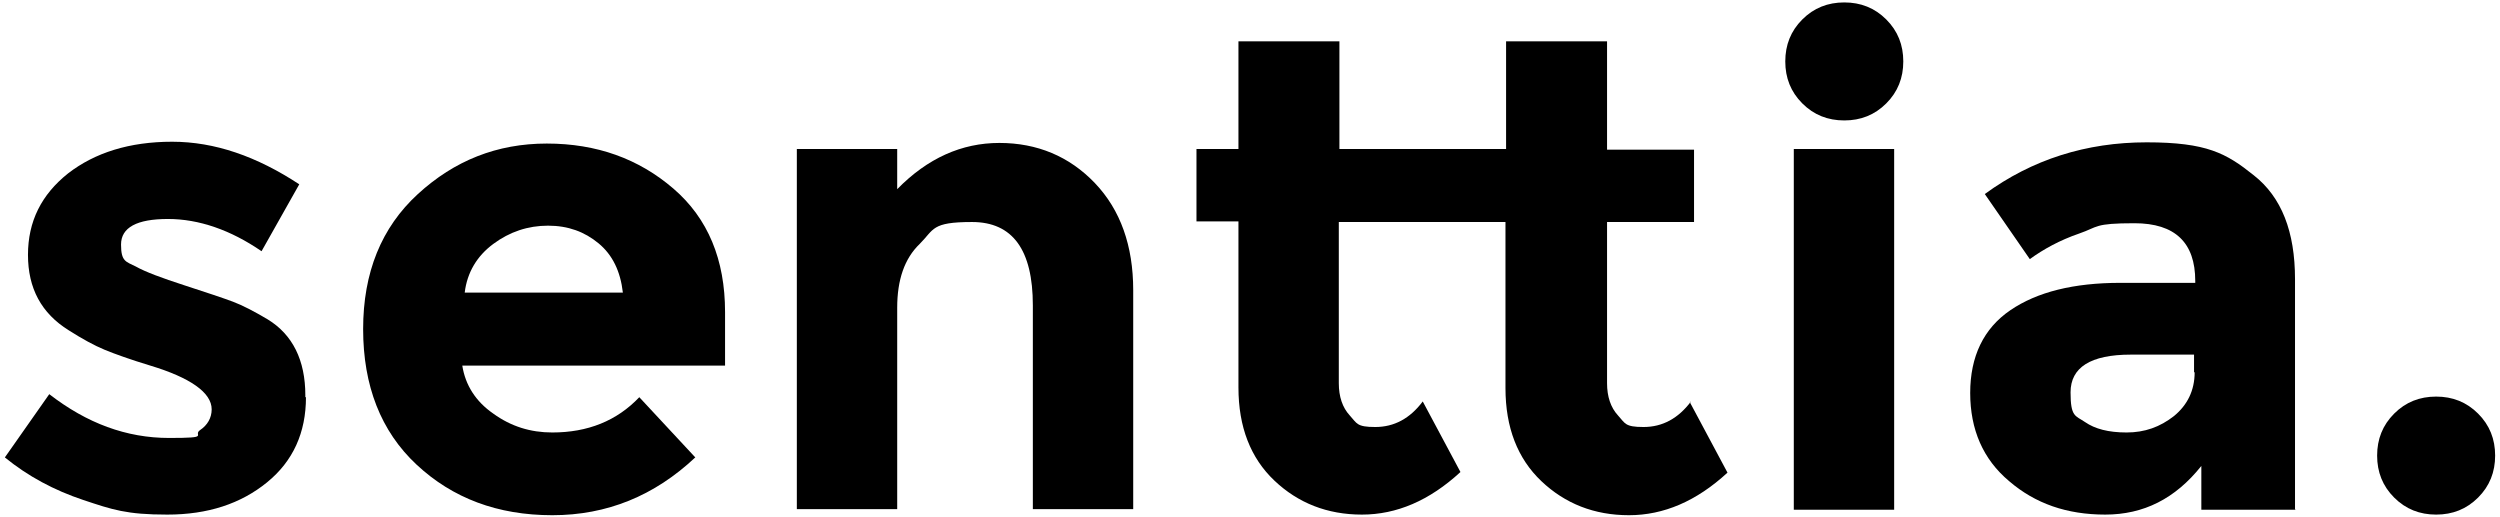
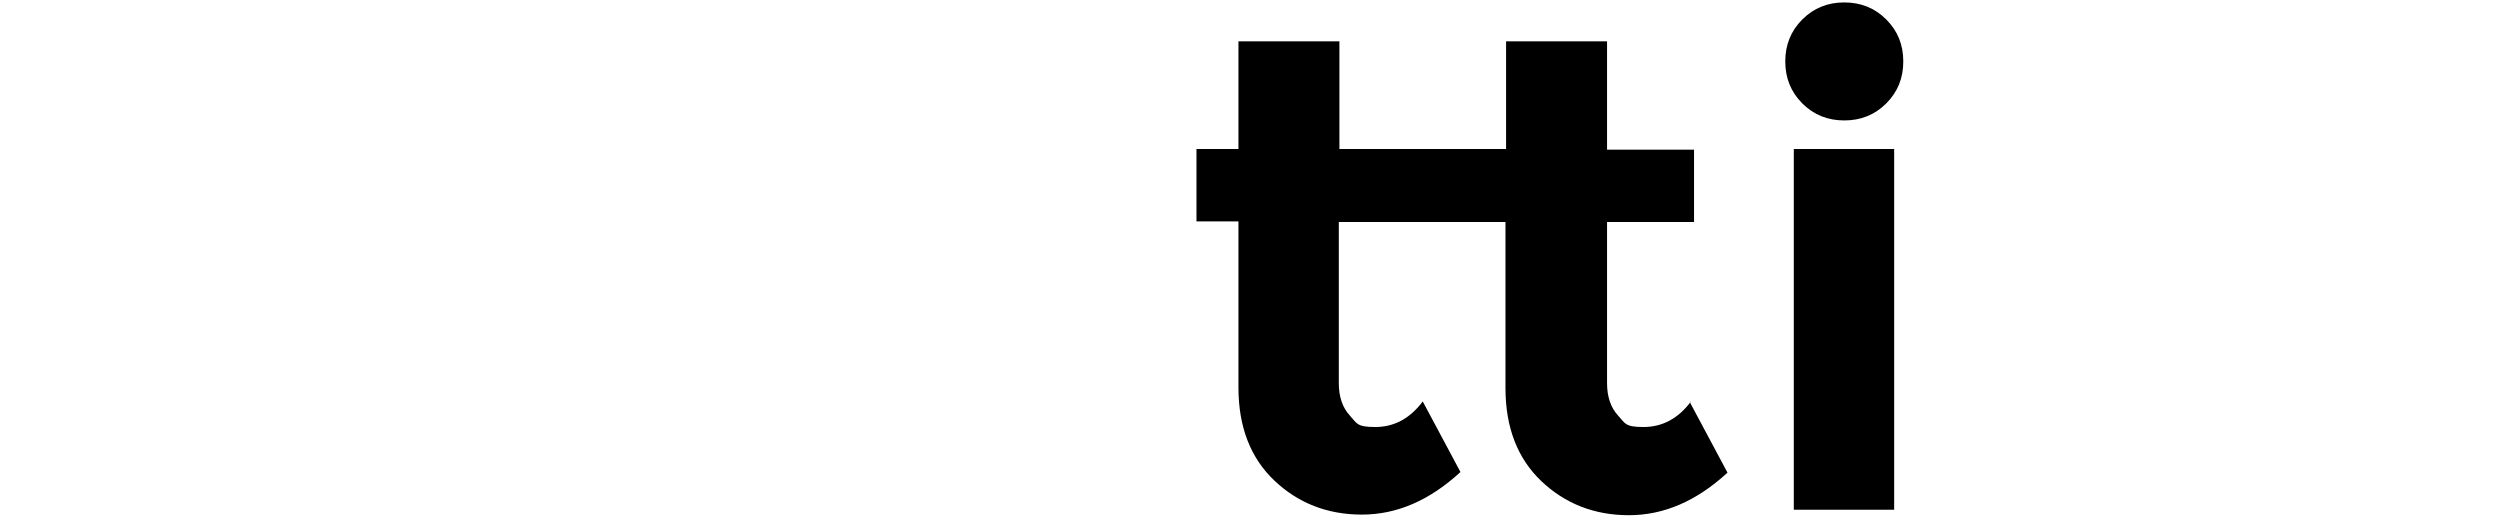
<svg xmlns="http://www.w3.org/2000/svg" id="Capa_1" viewBox="0 0 411 85">
-   <path d="M50.3,65.3c0,5.8-2.1,10.5-6.4,14-4.3,3.5-9.7,5.3-16.4,5.3s-9-.8-13.8-2.4-9.1-3.9-12.9-7l7.3-10.4c6.2,4.8,12.7,7.2,19.7,7.2s3.8-.4,5.1-1.3c1.2-.8,1.9-2,1.9-3.4s-.9-2.7-2.6-3.9c-1.7-1.2-4.2-2.3-7.5-3.3s-5.8-1.9-7.5-2.6c-1.7-.7-3.7-1.8-5.9-3.2-4.5-2.8-6.7-6.9-6.7-12.4s2.2-9.9,6.6-13.4c4.4-3.4,10.1-5.2,17.1-5.2s13.9,2.4,20.9,7l-6.2,11c-5.1-3.5-10.3-5.3-15.4-5.3s-7.7,1.4-7.7,4.2.8,2.8,2.4,3.6c1.6.9,4.3,1.9,8,3.1,3.7,1.2,6.4,2.1,8,2.7,1.6.6,3.5,1.6,5.7,2.9,4.1,2.5,6.2,6.7,6.2,12.5v.3Z" />
-   <path d="M114.3,75.2c-6.7,6.3-14.5,9.5-23.5,9.5s-16.4-2.8-22.3-8.3-8.8-13-8.8-22.3,3-16.7,9-22.2c6-5.5,13-8.3,21.2-8.3s15.1,2.5,20.8,7.4c5.7,4.9,8.5,11.7,8.5,20.3v8.8h-43.2c.5,3.2,2.2,5.9,5.1,7.9,2.9,2.1,6.1,3.1,9.7,3.1,5.8,0,10.6-1.9,14.3-5.8l9.3,10h0ZM98.4,40c-2.3-1.9-5-2.9-8.3-2.9s-6.3,1-9,3-4.3,4.7-4.7,8h26c-.4-3.5-1.7-6.2-4-8.1Z" />
-   <path d="M147.5,50.7v33h-16.5V24.5h16.5v6.6c5-5.1,10.6-7.6,16.8-7.6s11.5,2.2,15.7,6.6,6.3,10.3,6.3,17.6v36h-16.5v-33.5c0-9.1-3.3-13.7-10-13.7s-6.2,1.2-8.6,3.6c-2.5,2.4-3.7,5.9-3.7,10.5h0Z" />
  <path d="M278,66c-2.1,2.8-4.7,4.2-7.8,4.2s-3-.6-4.2-1.9-1.8-3.1-1.8-5.3v-26.5h14.3v-11.9h-14.3V6.8h-16.6v17.7h-27.4V6.8h-16.6v17.7h-6.9v11.9h6.9v27.3c0,6.5,2,11.6,5.9,15.3s8.7,5.6,14.4,5.6,11.1-2.3,16.2-7l-6.2-11.6c-2.1,2.8-4.7,4.2-7.8,4.2s-3-.6-4.2-1.9-1.8-3.1-1.8-5.3v-26.5h27.4v27.3c0,6.5,2,11.6,5.9,15.3,3.9,3.7,8.7,5.6,14.4,5.6s11.1-2.3,16.2-7l-6.2-11.6h.2Z" />
  <path d="M296.3,17c-1.9-1.9-2.8-4.2-2.8-6.9s.9-5,2.8-6.9c1.9-1.9,4.2-2.8,6.9-2.8s5,.9,6.9,2.8c1.9,1.9,2.8,4.2,2.8,6.9s-.9,5-2.8,6.9-4.2,2.8-6.9,2.8-5-.9-6.9-2.8ZM311.4,83.8h-16.5V24.5h16.5v59.2h0Z" />
-   <path d="M377.4,83.8h-15.5v-7.2c-4.3,5.4-9.5,8-15.8,8s-11.5-1.8-15.8-5.5c-4.3-3.6-6.4-8.5-6.4-14.5s2.2-10.6,6.6-13.6,10.4-4.5,18.1-4.5h12.3v-.3c0-6.3-3.3-9.5-10-9.5s-5.9.6-9.1,1.7c-3.2,1.1-5.9,2.6-8.1,4.2l-7.4-10.7c7.8-5.7,16.7-8.5,26.6-8.5s13.1,1.8,17.6,5.4c4.6,3.6,6.8,9.3,6.8,17.1v37.8h0ZM360.7,61.2v-2.9h-10.4c-6.6,0-9.9,2.1-9.9,6.2s.8,3.8,2.4,4.9,3.8,1.7,6.8,1.7,5.5-.9,7.8-2.7c2.2-1.8,3.4-4.2,3.4-7.2h0Z" />
-   <path d="M393.6,81.8c-1.9-1.9-2.8-4.2-2.8-6.9s.9-5,2.8-6.9,4.2-2.8,6.9-2.8,5,.9,6.9,2.8,2.8,4.2,2.8,6.9-.9,5-2.8,6.9-4.2,2.8-6.9,2.8-5-.9-6.9-2.8Z" />
</svg>